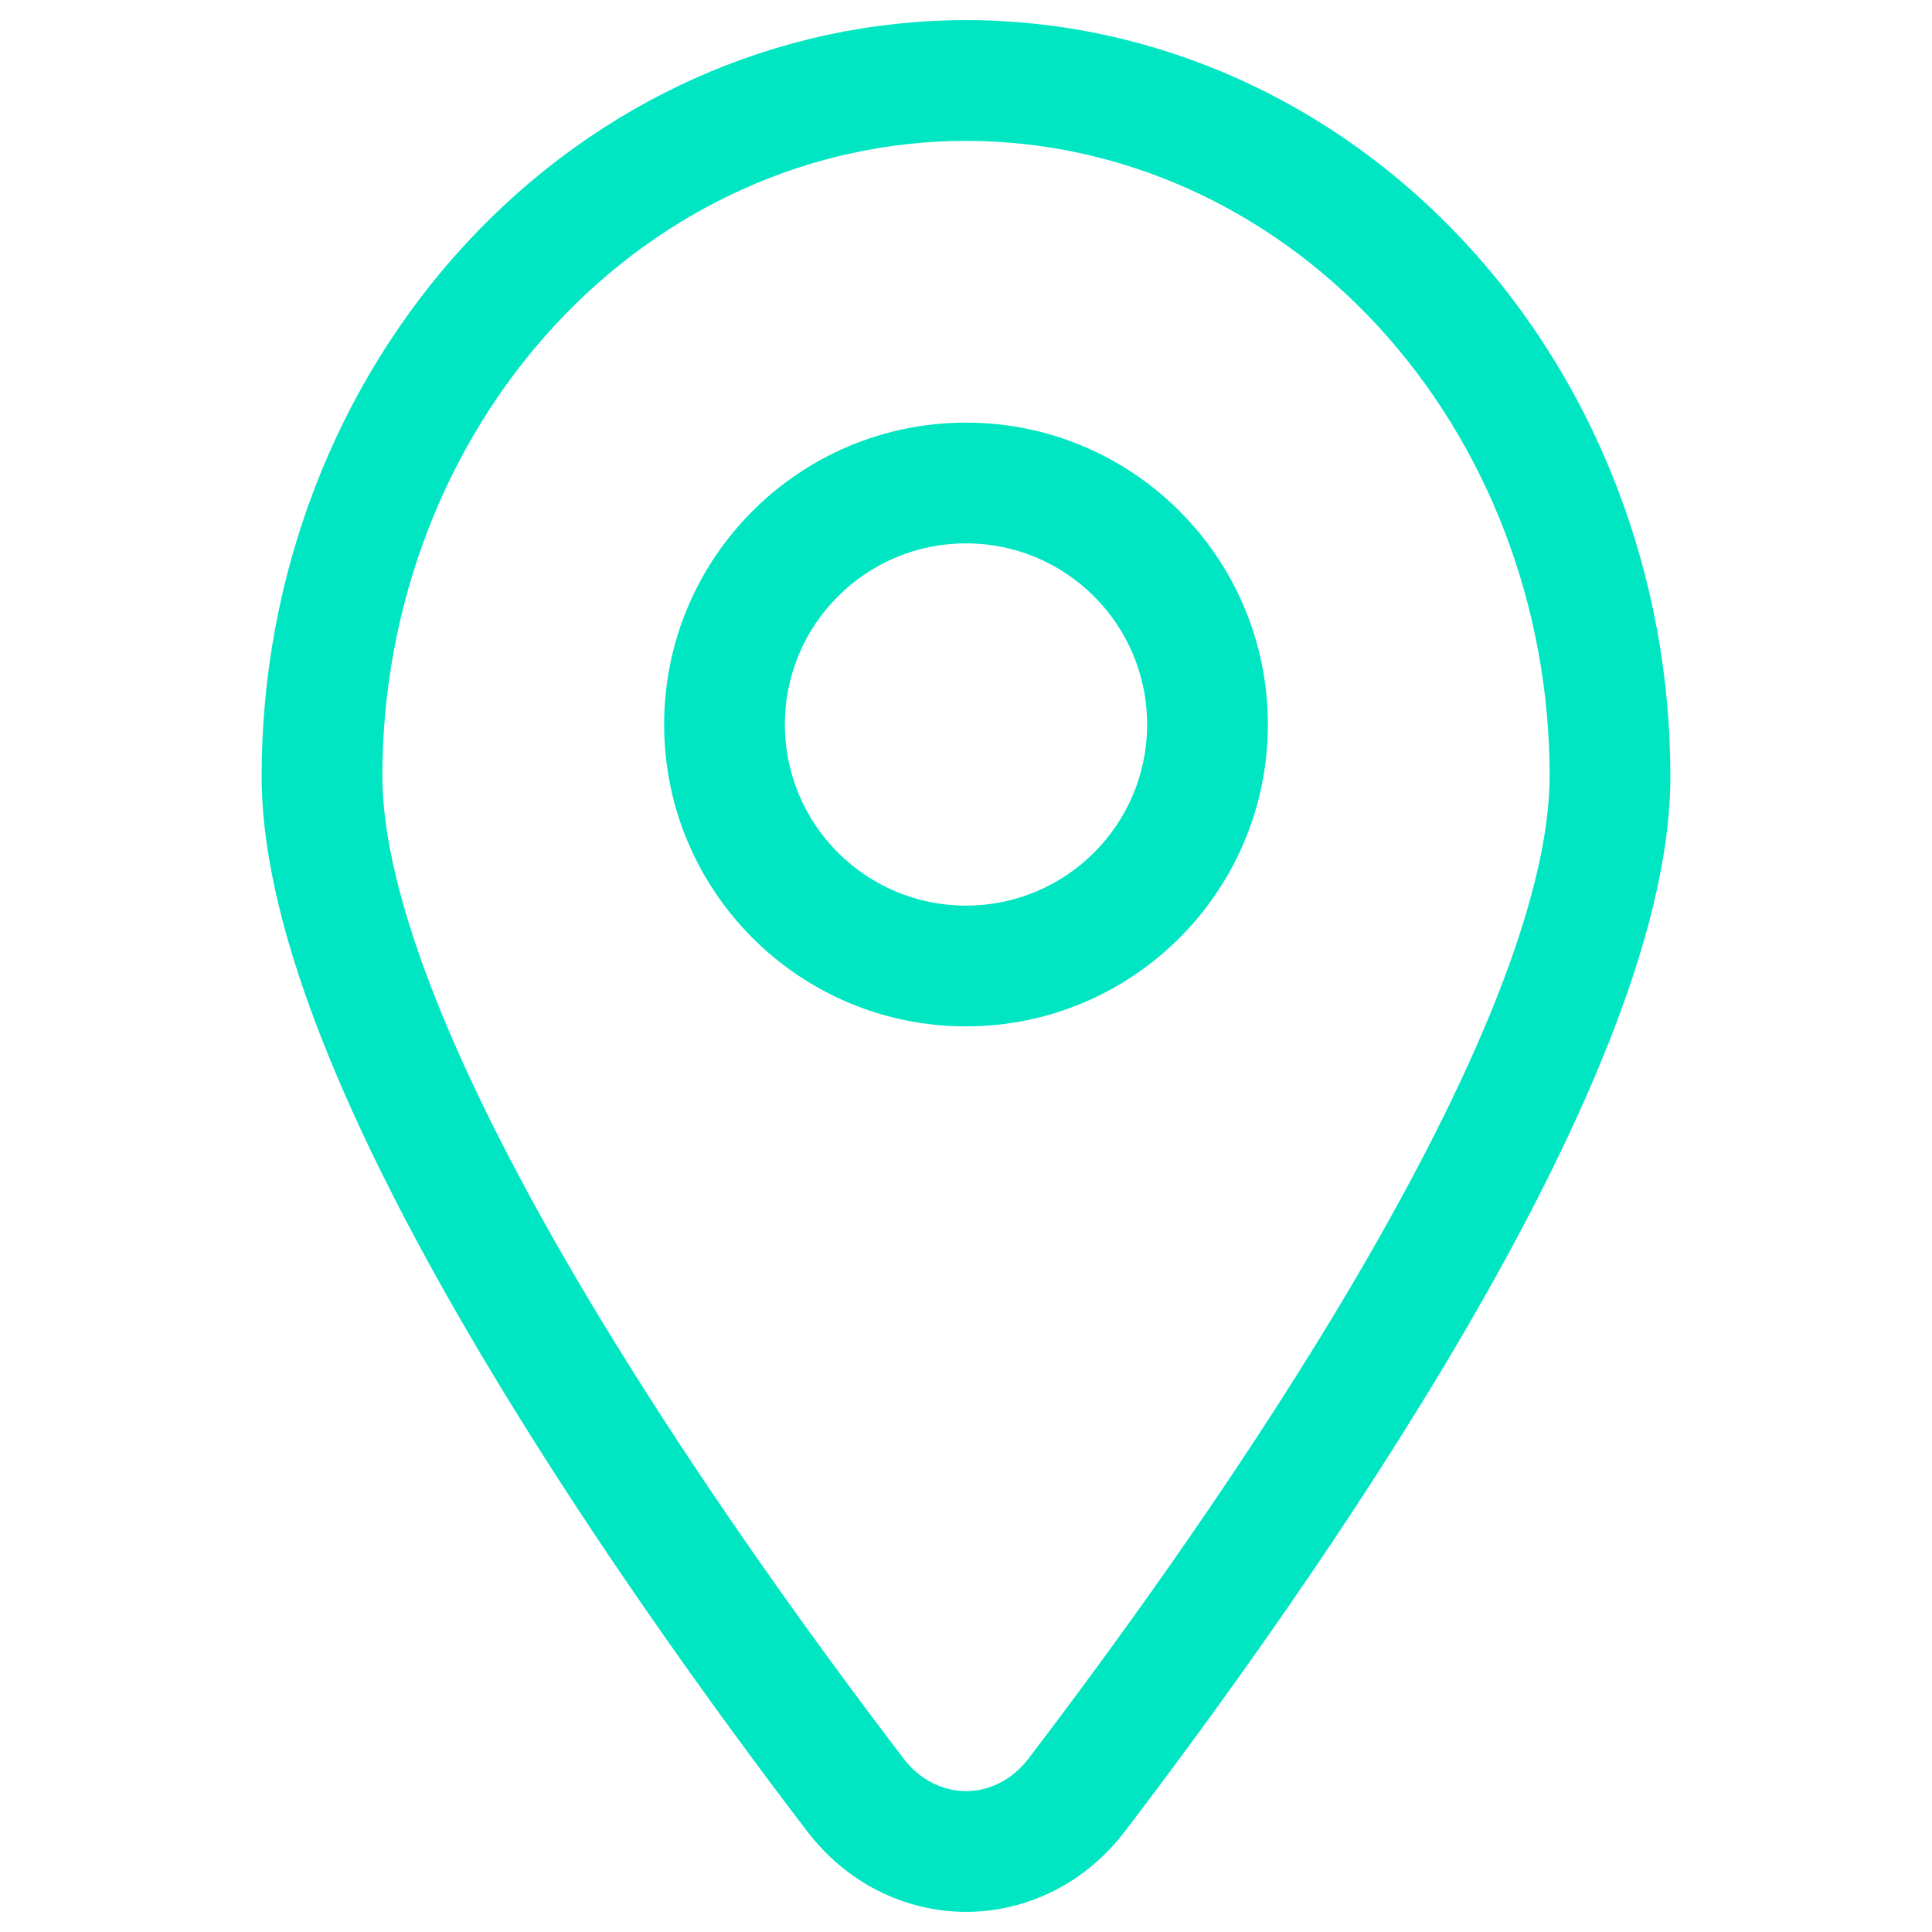
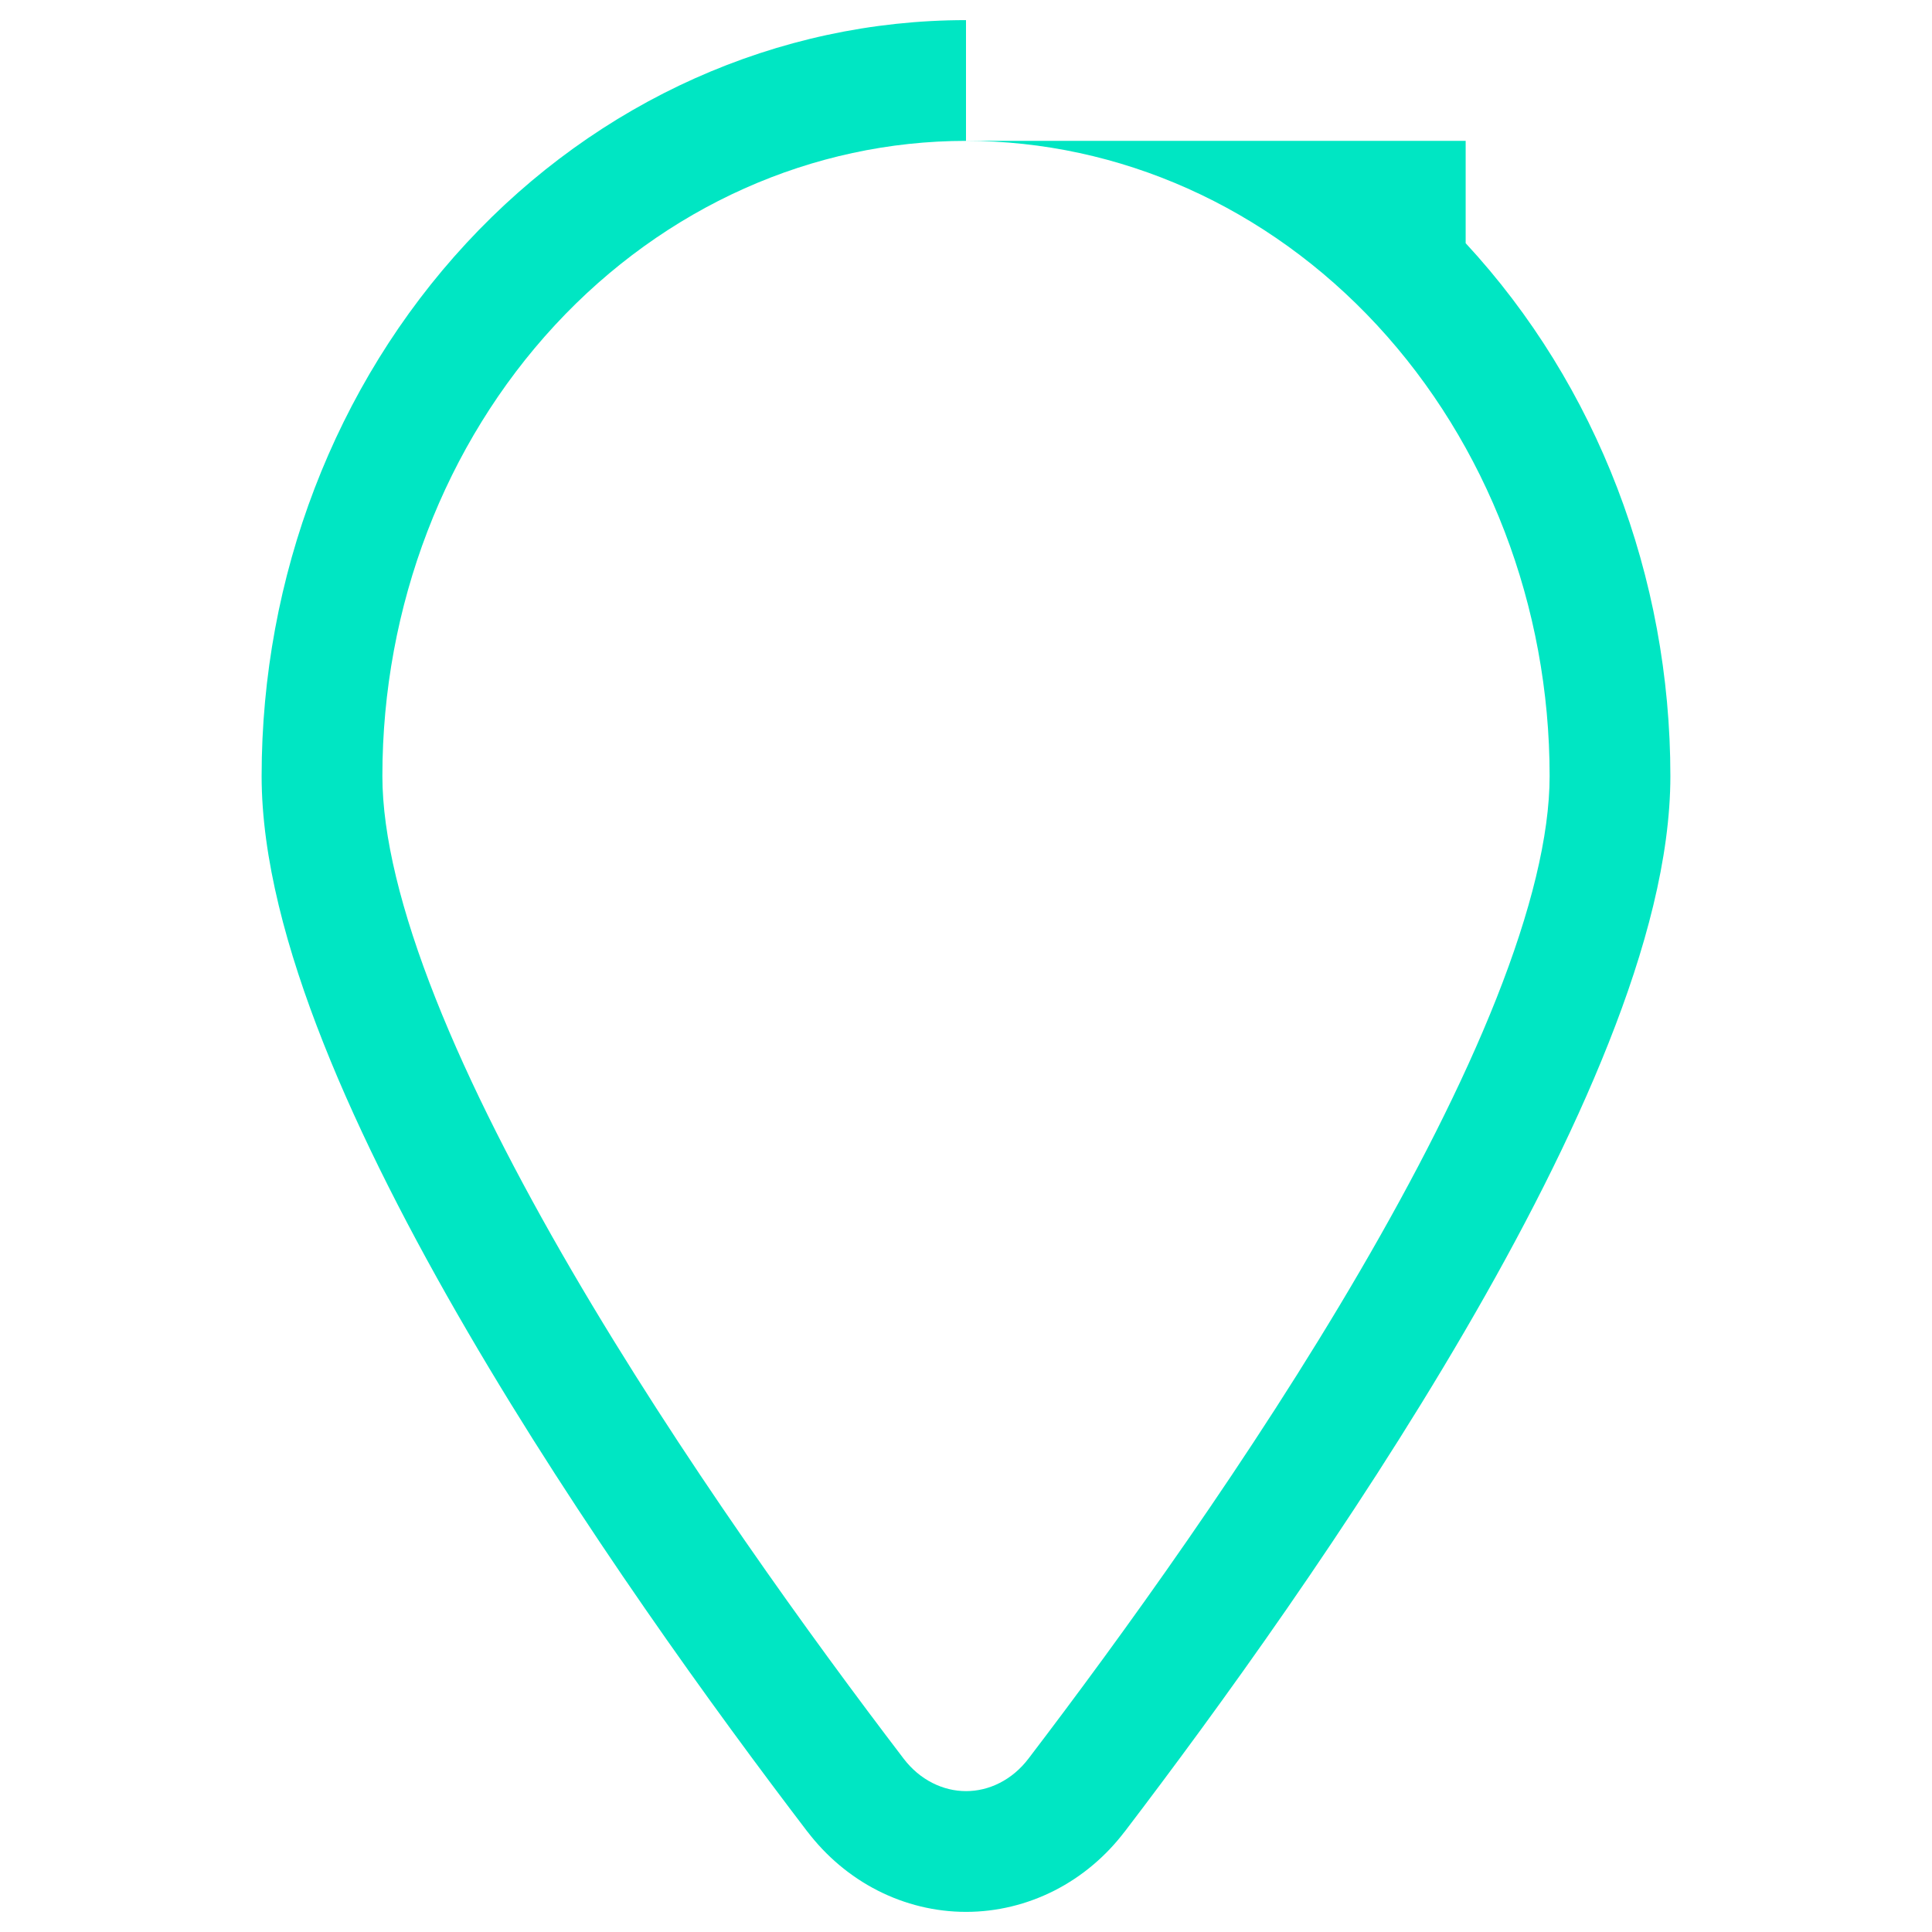
<svg xmlns="http://www.w3.org/2000/svg" width="800px" height="800px" viewBox="0 0 24 24" fill="none">
  <g id="SVGRepo_bgCarrier" stroke-width="0" />
  <g id="SVGRepo_tracerCarrier" stroke-linecap="round" stroke-linejoin="round" />
  <g id="SVGRepo_iconCarrier">
-     <path d="M12 1V0.25V1ZM20 9.64H19.25H20ZM13.374 22.3L12.777 21.845L12.777 21.845L13.374 22.3ZM10.628 22.3L11.224 21.845L11.224 21.845L10.628 22.3ZM12 1.75C13.903 1.75 15.742 2.566 17.107 4.04L18.207 3.021C16.572 1.254 14.34 0.25 12 0.25V1.75ZM17.107 4.04C18.473 5.516 19.25 7.529 19.25 9.64H20.75C20.75 7.167 19.841 4.785 18.207 3.021L17.107 4.04ZM19.25 9.64C19.25 10.381 19.017 11.322 18.589 12.403C18.165 13.473 17.57 14.63 16.896 15.786C15.548 18.099 13.912 20.357 12.777 21.845L13.97 22.755C15.121 21.246 16.799 18.931 18.192 16.542C18.889 15.347 19.522 14.12 19.983 12.955C20.441 11.801 20.75 10.656 20.75 9.64H19.25ZM12.777 21.845C12.676 21.978 12.553 22.08 12.419 22.148L13.101 23.484C13.442 23.31 13.738 23.059 13.97 22.754L12.777 21.845ZM12.419 22.148C12.286 22.216 12.143 22.25 12.001 22.25V23.75C12.383 23.75 12.759 23.658 13.101 23.484L12.419 22.148ZM12.001 22.25C11.858 22.25 11.716 22.216 11.582 22.148L10.901 23.484C11.242 23.658 11.618 23.75 12.001 23.75V22.25ZM11.582 22.148C11.448 22.08 11.325 21.978 11.224 21.845L10.031 22.754C10.264 23.059 10.56 23.31 10.901 23.484L11.582 22.148ZM11.224 21.845C10.089 20.358 8.453 18.1 7.104 15.787C6.43 14.631 5.835 13.474 5.411 12.403C4.983 11.322 4.75 10.381 4.75 9.64H3.25C3.25 10.656 3.56 11.802 4.017 12.956C4.478 14.12 5.112 15.348 5.809 16.543C7.202 18.933 8.88 21.247 10.031 22.755L11.224 21.845ZM4.75 9.64C4.75 7.529 5.527 5.516 6.893 4.04L5.793 3.021C4.159 4.785 3.25 7.167 3.25 9.64H4.75ZM6.893 4.04C8.258 2.566 10.097 1.75 12 1.75V0.25C9.66 0.25 7.429 1.254 5.793 3.021L6.893 4.04Z" fill="#00e6c3" />
-     <path d="M14.25 9C14.25 10.243 13.243 11.25 12 11.25V12.75C14.071 12.75 15.75 11.071 15.75 9H14.25ZM12 11.25C10.757 11.25 9.75 10.243 9.75 9H8.25C8.25 11.071 9.929 12.75 12 12.75V11.25ZM9.75 9C9.75 7.757 10.757 6.75 12 6.75V5.25C9.929 5.25 8.25 6.929 8.25 9H9.75ZM12 6.75C13.243 6.75 14.25 7.757 14.25 9H15.75C15.75 6.929 14.071 5.25 12 5.25V6.75Z" fill="#00e6c3" />
+     <path d="M12 1V0.25V1ZM20 9.64H19.25H20ZM13.374 22.3L12.777 21.845L12.777 21.845L13.374 22.3ZM10.628 22.3L11.224 21.845L11.224 21.845L10.628 22.3ZM12 1.75C13.903 1.75 15.742 2.566 17.107 4.04L18.207 3.021V1.75ZM17.107 4.04C18.473 5.516 19.25 7.529 19.25 9.64H20.75C20.75 7.167 19.841 4.785 18.207 3.021L17.107 4.04ZM19.25 9.64C19.25 10.381 19.017 11.322 18.589 12.403C18.165 13.473 17.57 14.63 16.896 15.786C15.548 18.099 13.912 20.357 12.777 21.845L13.97 22.755C15.121 21.246 16.799 18.931 18.192 16.542C18.889 15.347 19.522 14.12 19.983 12.955C20.441 11.801 20.75 10.656 20.75 9.64H19.25ZM12.777 21.845C12.676 21.978 12.553 22.08 12.419 22.148L13.101 23.484C13.442 23.31 13.738 23.059 13.97 22.754L12.777 21.845ZM12.419 22.148C12.286 22.216 12.143 22.25 12.001 22.25V23.75C12.383 23.75 12.759 23.658 13.101 23.484L12.419 22.148ZM12.001 22.25C11.858 22.25 11.716 22.216 11.582 22.148L10.901 23.484C11.242 23.658 11.618 23.75 12.001 23.75V22.25ZM11.582 22.148C11.448 22.08 11.325 21.978 11.224 21.845L10.031 22.754C10.264 23.059 10.56 23.31 10.901 23.484L11.582 22.148ZM11.224 21.845C10.089 20.358 8.453 18.1 7.104 15.787C6.43 14.631 5.835 13.474 5.411 12.403C4.983 11.322 4.75 10.381 4.75 9.64H3.25C3.25 10.656 3.56 11.802 4.017 12.956C4.478 14.12 5.112 15.348 5.809 16.543C7.202 18.933 8.88 21.247 10.031 22.755L11.224 21.845ZM4.75 9.64C4.75 7.529 5.527 5.516 6.893 4.04L5.793 3.021C4.159 4.785 3.25 7.167 3.25 9.64H4.75ZM6.893 4.04C8.258 2.566 10.097 1.75 12 1.75V0.25C9.66 0.25 7.429 1.254 5.793 3.021L6.893 4.04Z" fill="#00e6c3" />
  </g>
</svg>